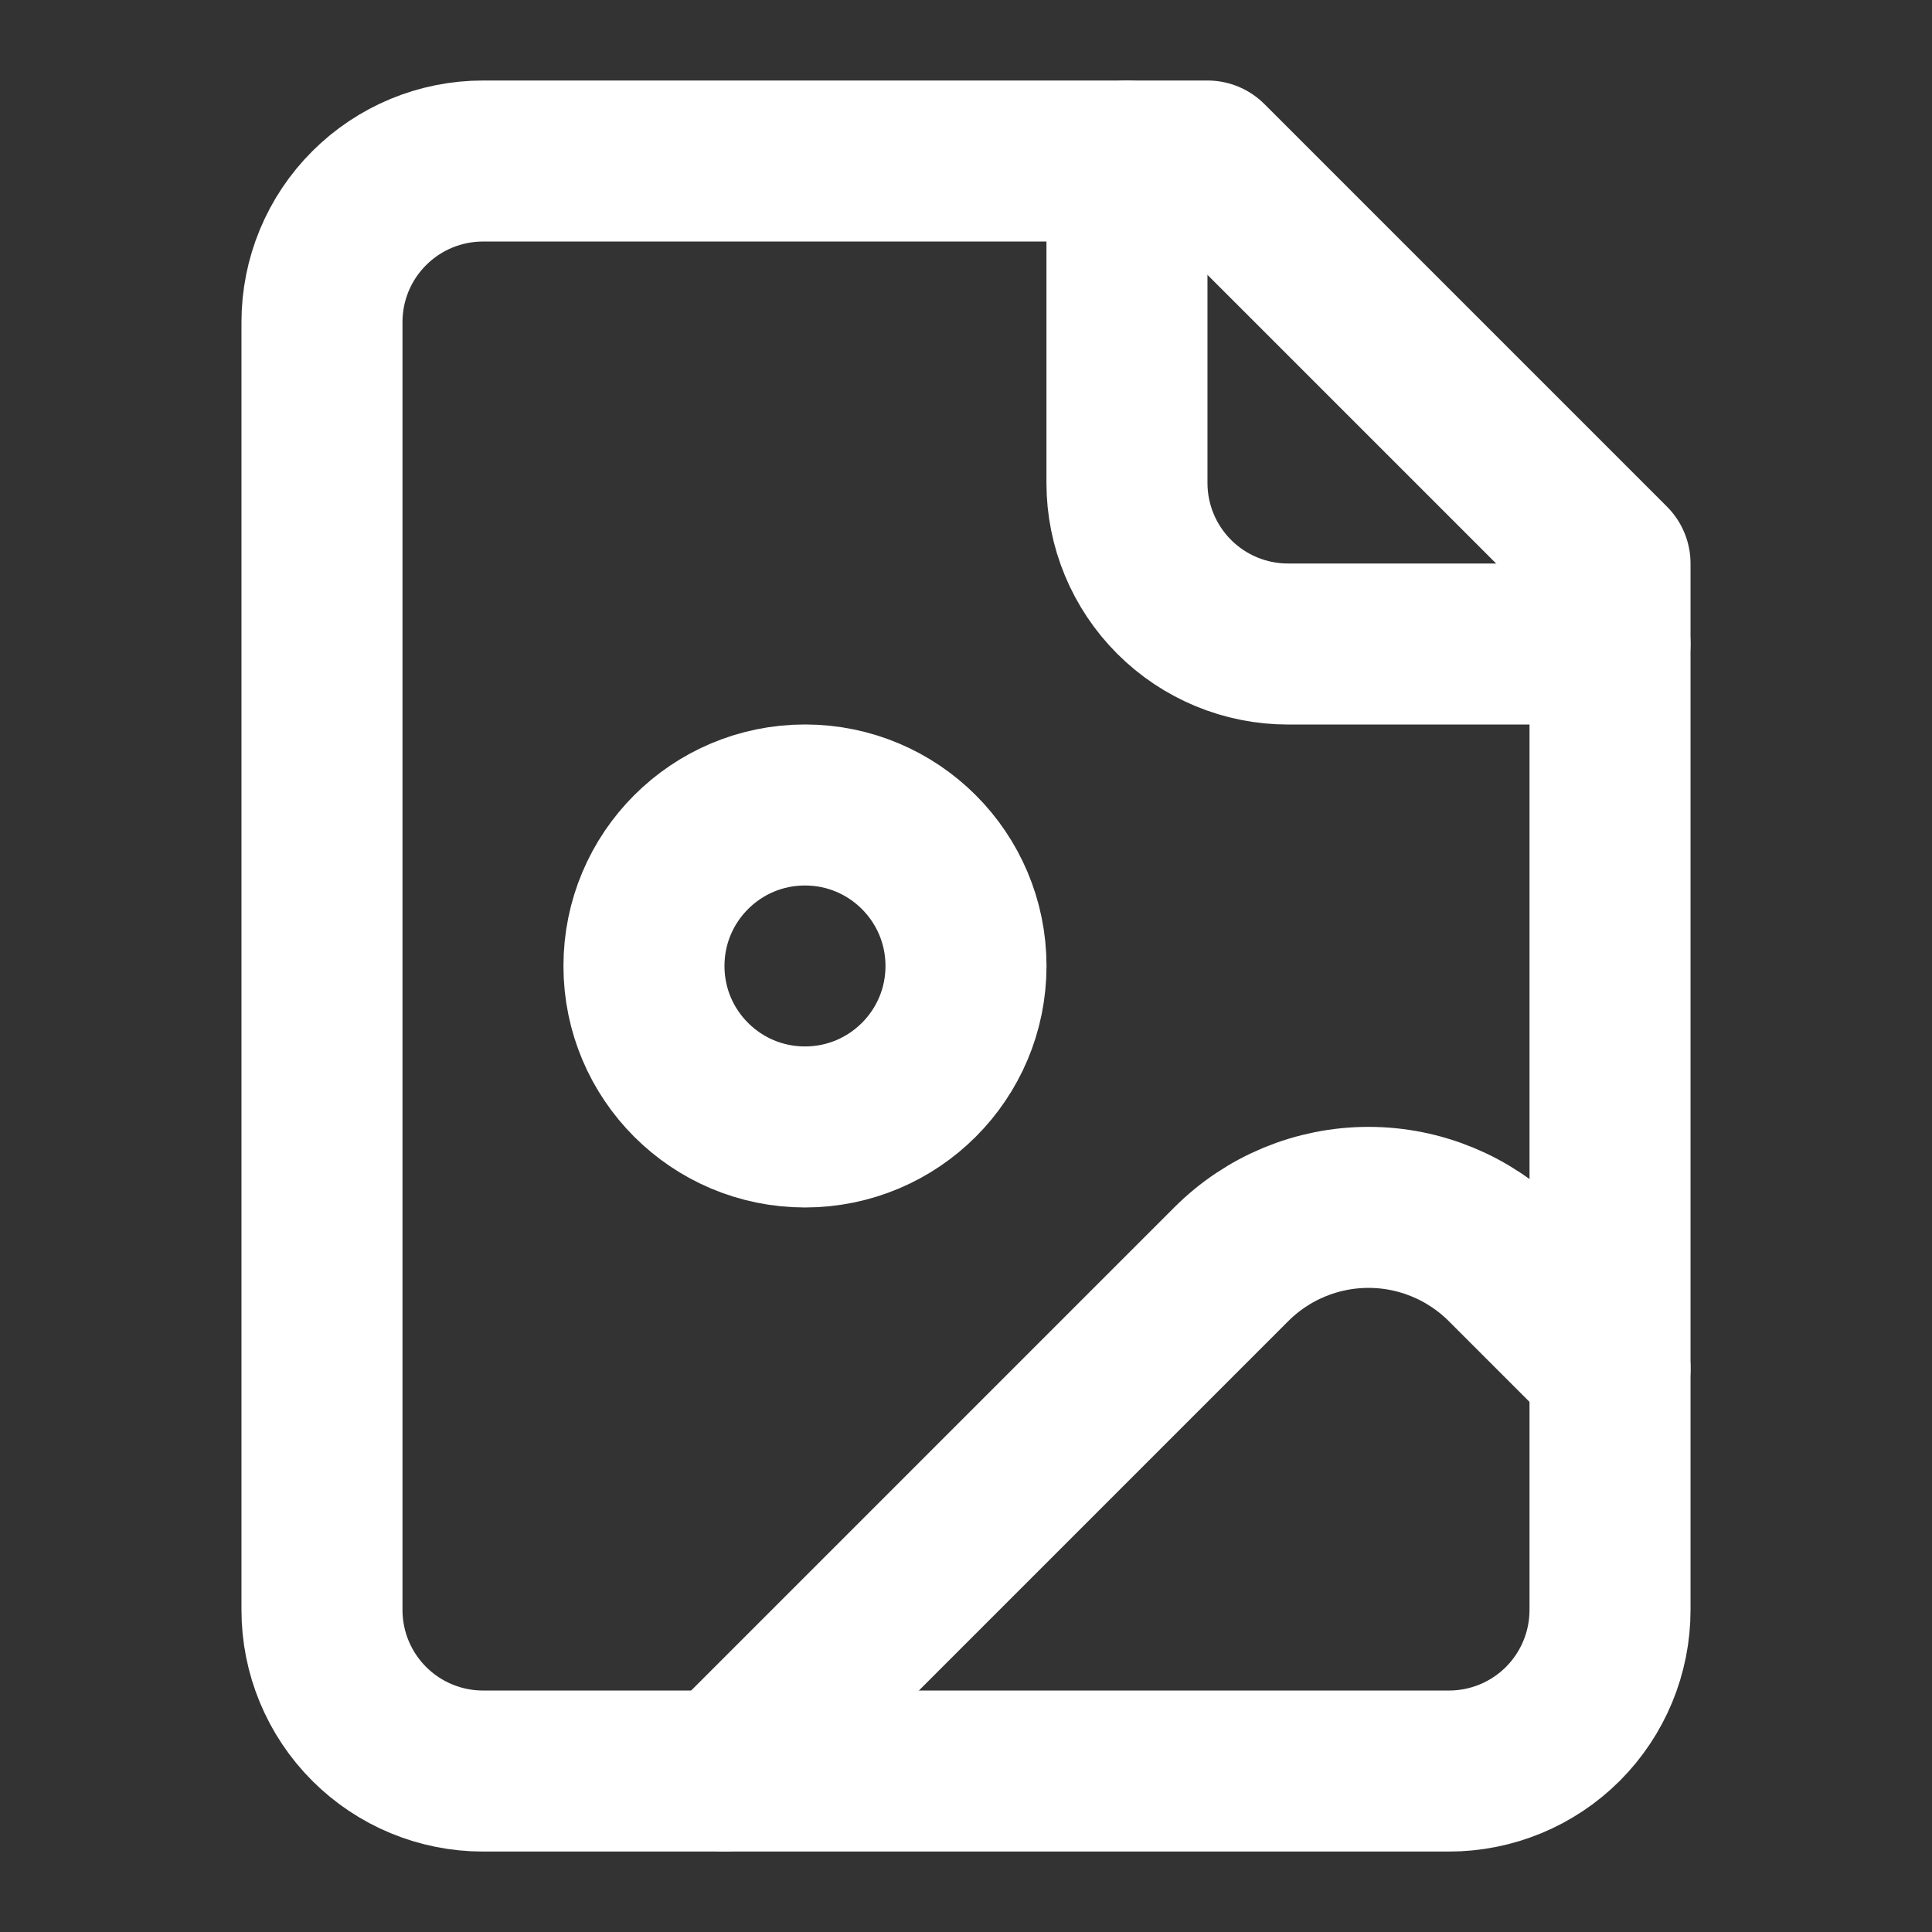
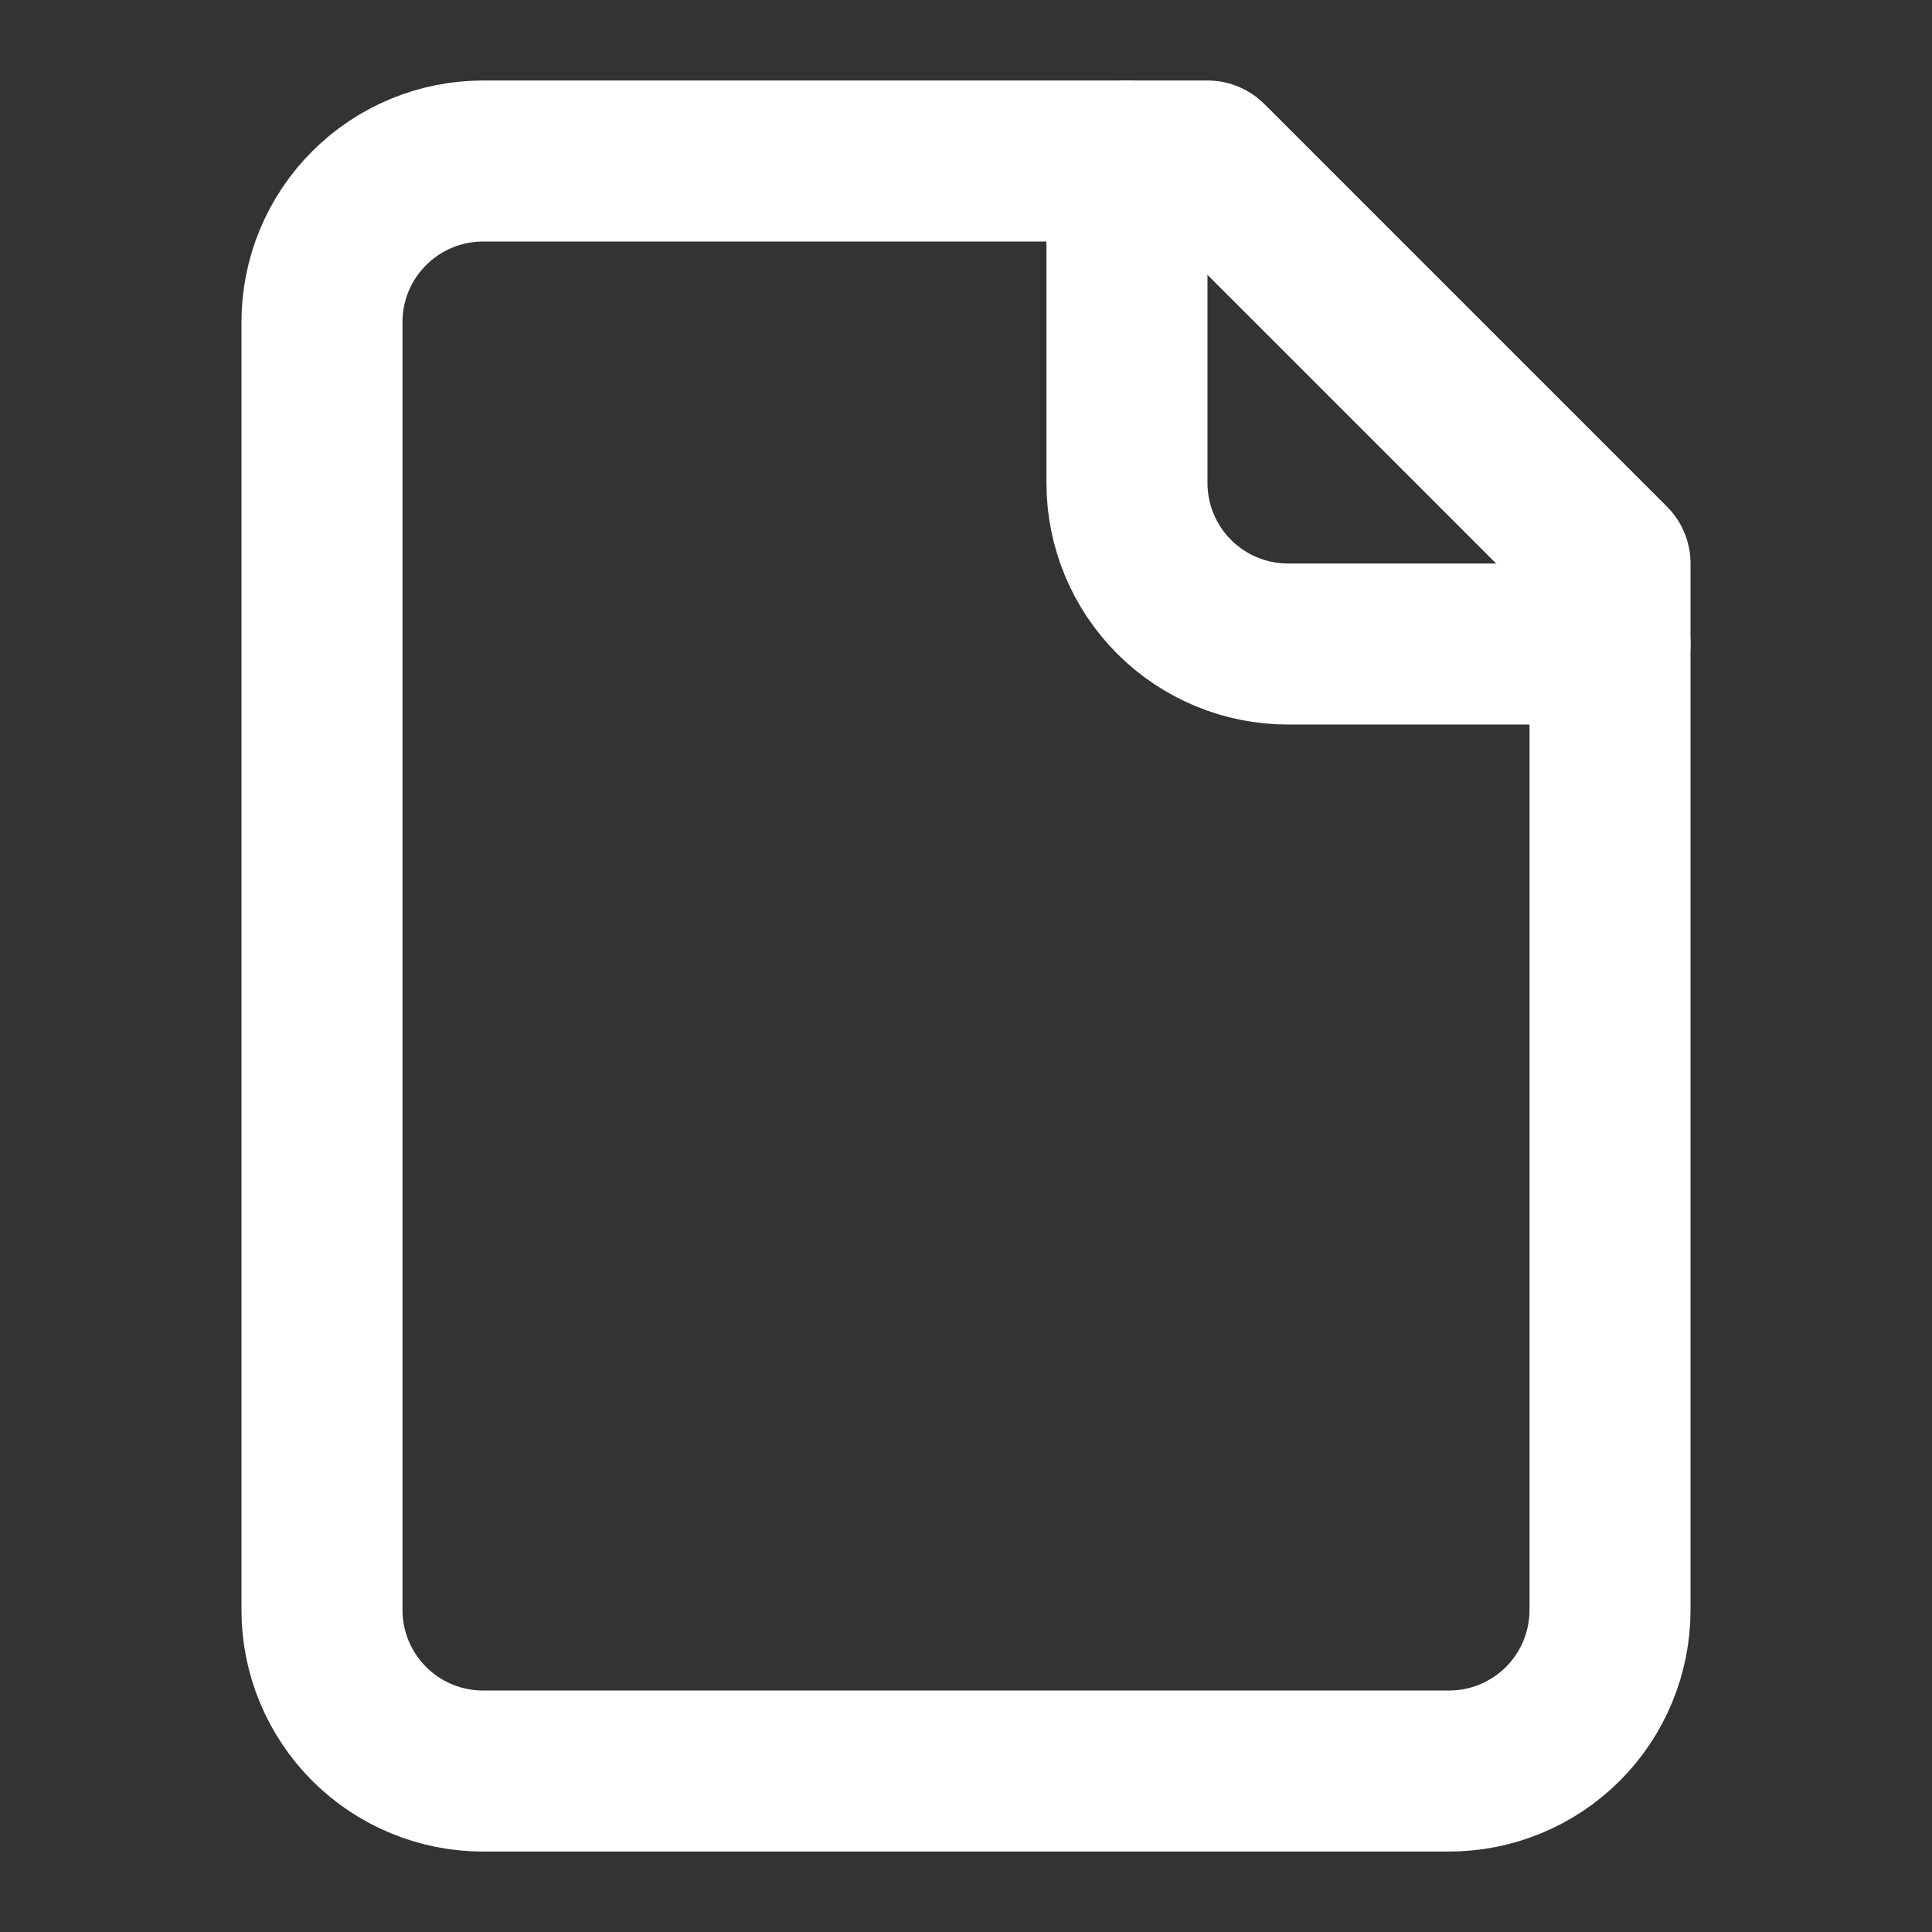
<svg xmlns="http://www.w3.org/2000/svg" width="32" height="32" viewBox="0 0 32 32" fill="none">
  <rect x="0" y="0" width="32" height="32" fill="#333333" stroke="none" />
  <path d="M20 2.667H8C7.293 2.667 6.615 2.948 6.115 3.448C5.614 3.948 5.333 4.626 5.333 5.334V26.667C5.333 27.374 5.614 28.052 6.115 28.553C6.615 29.053 7.293 29.334 8 29.334H24C24.707 29.334 25.386 29.053 25.886 28.553C26.386 28.052 26.667 27.374 26.667 26.667V9.334L20 2.667Z" stroke="white" stroke-width="2.667" stroke-linecap="round" stroke-linejoin="round" />
  <path d="M18.666 2.667V8C18.666 8.708 18.948 9.386 19.448 9.886C19.948 10.386 20.626 10.667 21.333 10.667H26.666" stroke="white" stroke-width="2.667" stroke-linecap="round" stroke-linejoin="round" />
-   <path d="M13.333 18.666C14.806 18.666 16 17.472 16 16C16 14.527 14.806 13.333 13.333 13.333C11.86 13.333 10.666 14.527 10.666 16C10.666 17.472 11.86 18.666 13.333 18.666Z" stroke="white" stroke-width="2.667" stroke-linecap="round" stroke-linejoin="round" />
-   <path d="M26.667 22.667L24.939 20.939C24.336 20.337 23.519 19.998 22.667 19.998C21.814 19.998 20.997 20.337 20.395 20.939L12 29.334" stroke="white" stroke-width="2.667" stroke-linecap="round" stroke-linejoin="round" />
</svg>